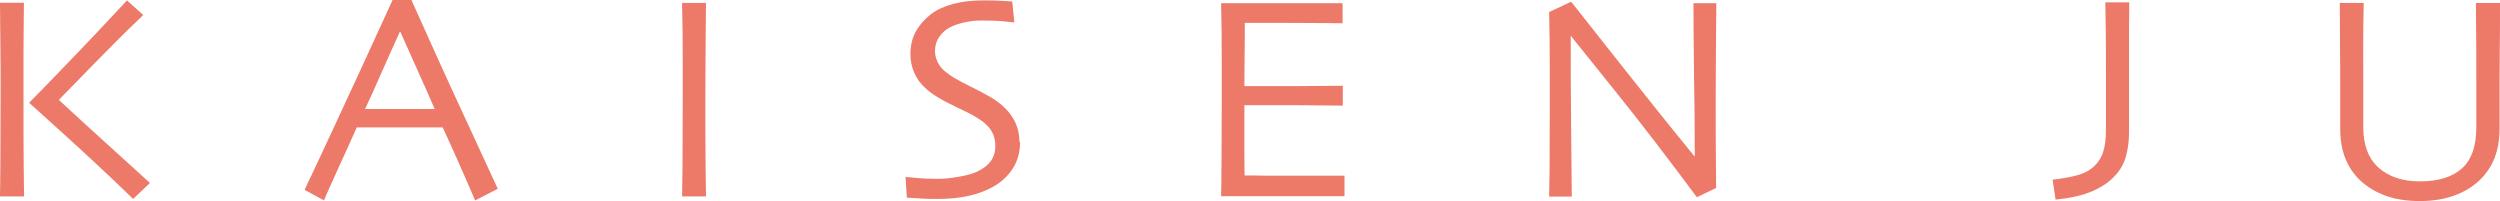
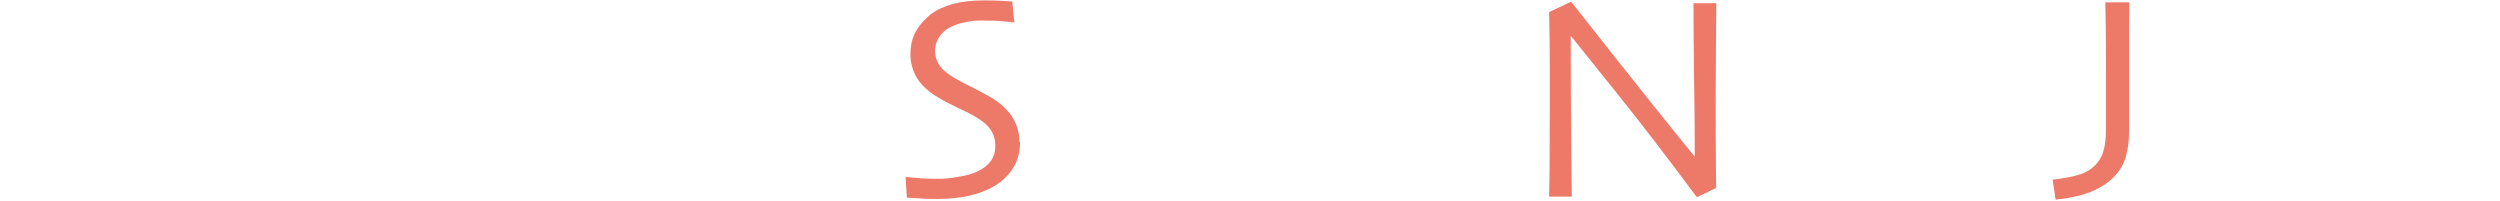
<svg xmlns="http://www.w3.org/2000/svg" id="_イヤー_2" viewBox="0 0 118.13 9.5">
  <defs>
    <style>.cls-1{fill:#ed7969;}</style>
  </defs>
  <g id="_イヤー">
    <g>
-       <path class="cls-1" d="M1.13,9.28H0c0-.27,.02-.88,.02-1.8s.01-2.05,.01-3.36c0-.53,0-1.15-.01-1.85,0-.7-.02-1.42-.02-2.14H1.13c0,.7-.02,1.49-.02,2.37,0,.88,0,1.64,0,2.28,0,1.31,0,2.32,.01,3.04s.01,1.2,.02,1.48Zm5.95-.63l-.79,.75c-1.09-1.06-2.15-2.04-3.16-2.96s-1.6-1.44-1.74-1.57v-.03c.28-.28,.89-.9,1.82-1.87,.93-.96,1.86-1.95,2.79-2.95l.77,.69c-.79,.75-1.59,1.55-2.42,2.4-.83,.85-1.35,1.38-1.56,1.6v.02c.11,.1,.56,.52,1.36,1.25s1.78,1.62,2.94,2.67Z" />
-       <path class="cls-1" d="M23.52,8.92l-1.07,.55c-.02-.05-.17-.39-.44-1.02-.27-.63-.64-1.44-1.09-2.43h-4.06c-.48,1.06-.85,1.88-1.12,2.47s-.41,.91-.43,.98l-.92-.5c.12-.24,.61-1.28,1.47-3.13s1.76-3.8,2.69-5.84h.89c.91,2.04,1.81,4.02,2.7,5.93,.88,1.91,1.34,2.91,1.38,2.99Zm-2.98-3.77c-.24-.56-.5-1.14-.77-1.74s-.55-1.24-.85-1.9h-.03c-.23,.51-.51,1.12-.83,1.85-.32,.73-.59,1.33-.81,1.79h3.28Z" />
-       <path class="cls-1" d="M33.36,9.28h-1.13c0-.27,.01-.76,.02-1.46,0-.7,.01-1.71,.01-3.02,0-.52,0-1.2,0-2.04,0-.84-.01-1.72-.03-2.62h1.13c0,.65-.02,1.41-.02,2.27,0,.86-.01,1.57-.01,2.12,0,1.39,0,2.46,.01,3.22s.02,1.27,.02,1.55Z" />
      <path class="cls-1" d="M48.2,6.71c0,.47-.11,.88-.33,1.23-.22,.35-.52,.64-.9,.86-.34,.2-.74,.35-1.18,.45-.44,.1-.94,.15-1.48,.15-.29,0-.6,0-.91-.03-.31-.02-.5-.03-.55-.03l-.06-.98c.06,0,.24,.03,.54,.05,.29,.03,.64,.04,1.04,.04,.24,0,.56-.03,.94-.1,.38-.06,.68-.15,.88-.25,.27-.13,.48-.29,.62-.48s.22-.42,.22-.71c0-.31-.07-.56-.22-.78s-.38-.42-.72-.61c-.21-.13-.49-.27-.84-.43-.34-.16-.65-.32-.93-.49-.47-.28-.8-.59-1-.93s-.3-.71-.3-1.12,.09-.78,.27-1.09c.18-.31,.42-.57,.7-.79,.29-.22,.65-.38,1.07-.49s.89-.16,1.41-.16c.28,0,.57,0,.86,.02,.29,.02,.46,.03,.5,.03l.1,.99s-.21-.02-.5-.05-.65-.04-1.08-.04c-.26,0-.52,.03-.79,.09-.27,.06-.51,.14-.72,.26-.18,.1-.34,.25-.47,.44-.13,.19-.19,.41-.19,.66,0,.22,.07,.44,.2,.65,.13,.21,.39,.42,.76,.64,.19,.11,.44,.24,.74,.39,.31,.15,.61,.31,.91,.48,.46,.27,.8,.58,1.03,.93,.23,.35,.35,.75,.35,1.19Z" />
-       <path class="cls-1" d="M63.53,9.27s-.35,0-.91,0-1.27,0-2.11,0c-.58,0-1.11,0-1.59,0-.48,0-.89,0-1.22,0,0-.26,.02-.84,.02-1.72s.01-1.79,.01-2.73c0-.52,0-1.2,0-2.04,0-.85-.01-1.72-.03-2.63,.32,0,.73,0,1.22,0,.49,0,.99,0,1.5,0,.87,0,1.58,0,2.13,0,.55,0,.85,0,.89,0v.95s-.33,0-.86-.01c-.53,0-1.19-.01-1.97-.01-.34,0-.68,0-1.01,0-.33,0-.59,0-.78,0,0,.51,0,1.03-.01,1.54,0,.51-.01,1-.01,1.45,.21,0,.45,0,.73,0,.28,0,.53,0,.75,0,.8,0,1.52,0,2.16-.01,.63,0,.97-.01,1.01-.01v.94s-.41,0-1.13-.01-1.37-.01-1.97-.01c-.22,0-.48,0-.79,0-.3,0-.56,0-.76,0,0,.86,0,1.54,0,2.05,0,.51,0,.93,.01,1.27,.27,0,.6,0,.98,.01,.38,0,.8,0,1.24,0,.68,0,1.25,0,1.72,0,.46,0,.72,0,.78,0v.95Z" />
      <path class="cls-1" d="M81.1,.13c0,.72-.02,1.53-.02,2.45,0,.92-.01,1.58-.01,1.99,0,1.29,0,2.32,.01,3.09s.01,1.17,.01,1.22l-.91,.44c-1.38-1.86-2.67-3.54-3.87-5.03-1.2-1.5-1.89-2.36-2.08-2.59h-.01c0,1.23,0,2.73,.02,4.51,.02,1.78,.03,2.81,.03,3.08h-1.07c0-.11,.01-.52,.02-1.22,0-.7,.01-1.67,.01-2.91,0-.5,0-1.16,0-1.98,0-.82-.01-1.69-.03-2.61l1.04-.49c.08,.1,.78,.99,2.1,2.66,1.32,1.67,2.56,3.22,3.73,4.65h.01c0-.71,0-1.89-.03-3.55-.02-1.66-.03-2.89-.03-3.69h1.07Z" />
      <path class="cls-1" d="M100.61,.13c0,.36,0,.75-.01,1.16,0,.41,0,1.06,0,1.94v3.04c0,.39-.05,.76-.14,1.1s-.26,.65-.51,.92c-.25,.28-.6,.53-1.05,.73s-1.04,.34-1.77,.41l-.14-.94c.5-.06,.9-.13,1.2-.22,.3-.08,.55-.22,.76-.41,.2-.19,.35-.42,.43-.69,.09-.27,.13-.62,.13-1.06,0-.47,0-.93,0-1.38s0-.88,0-1.28c0-.97,0-1.68-.01-2.13,0-.45-.02-.85-.02-1.21h1.13Z" />
-       <path class="cls-1" d="M118.13,.13c0,.88,0,1.6-.01,2.17,0,.57-.01,1.07-.01,1.49,0,.52,0,.96,0,1.33,0,.37,0,.68,0,.95,0,.53-.08,.99-.24,1.4-.16,.4-.4,.76-.72,1.06-.32,.3-.71,.54-1.18,.71-.47,.17-1.01,.26-1.62,.26s-1.15-.08-1.62-.25c-.47-.17-.86-.41-1.19-.71-.32-.3-.56-.65-.72-1.06-.16-.4-.24-.87-.24-1.4,0-.27,0-.59,0-.95,0-.37,0-.81,0-1.33,0-.42,0-.92-.01-1.49,0-.57-.01-1.3-.01-2.17h1.13c0,.11-.01,.5-.02,1.17s0,1.53,0,2.61c0,.33,0,.67,0,1.02,0,.35,0,.71,0,1.08,0,.83,.24,1.47,.72,1.9s1.13,.65,1.95,.65c.89,0,1.55-.21,2-.62s.67-1.05,.67-1.93c0-.37,0-.73,0-1.08,0-.35,0-.69,0-1.02,0-1.08,0-1.96-.01-2.65,0-.69-.01-1.06-.01-1.13h1.13Z" />
    </g>
  </g>
</svg>